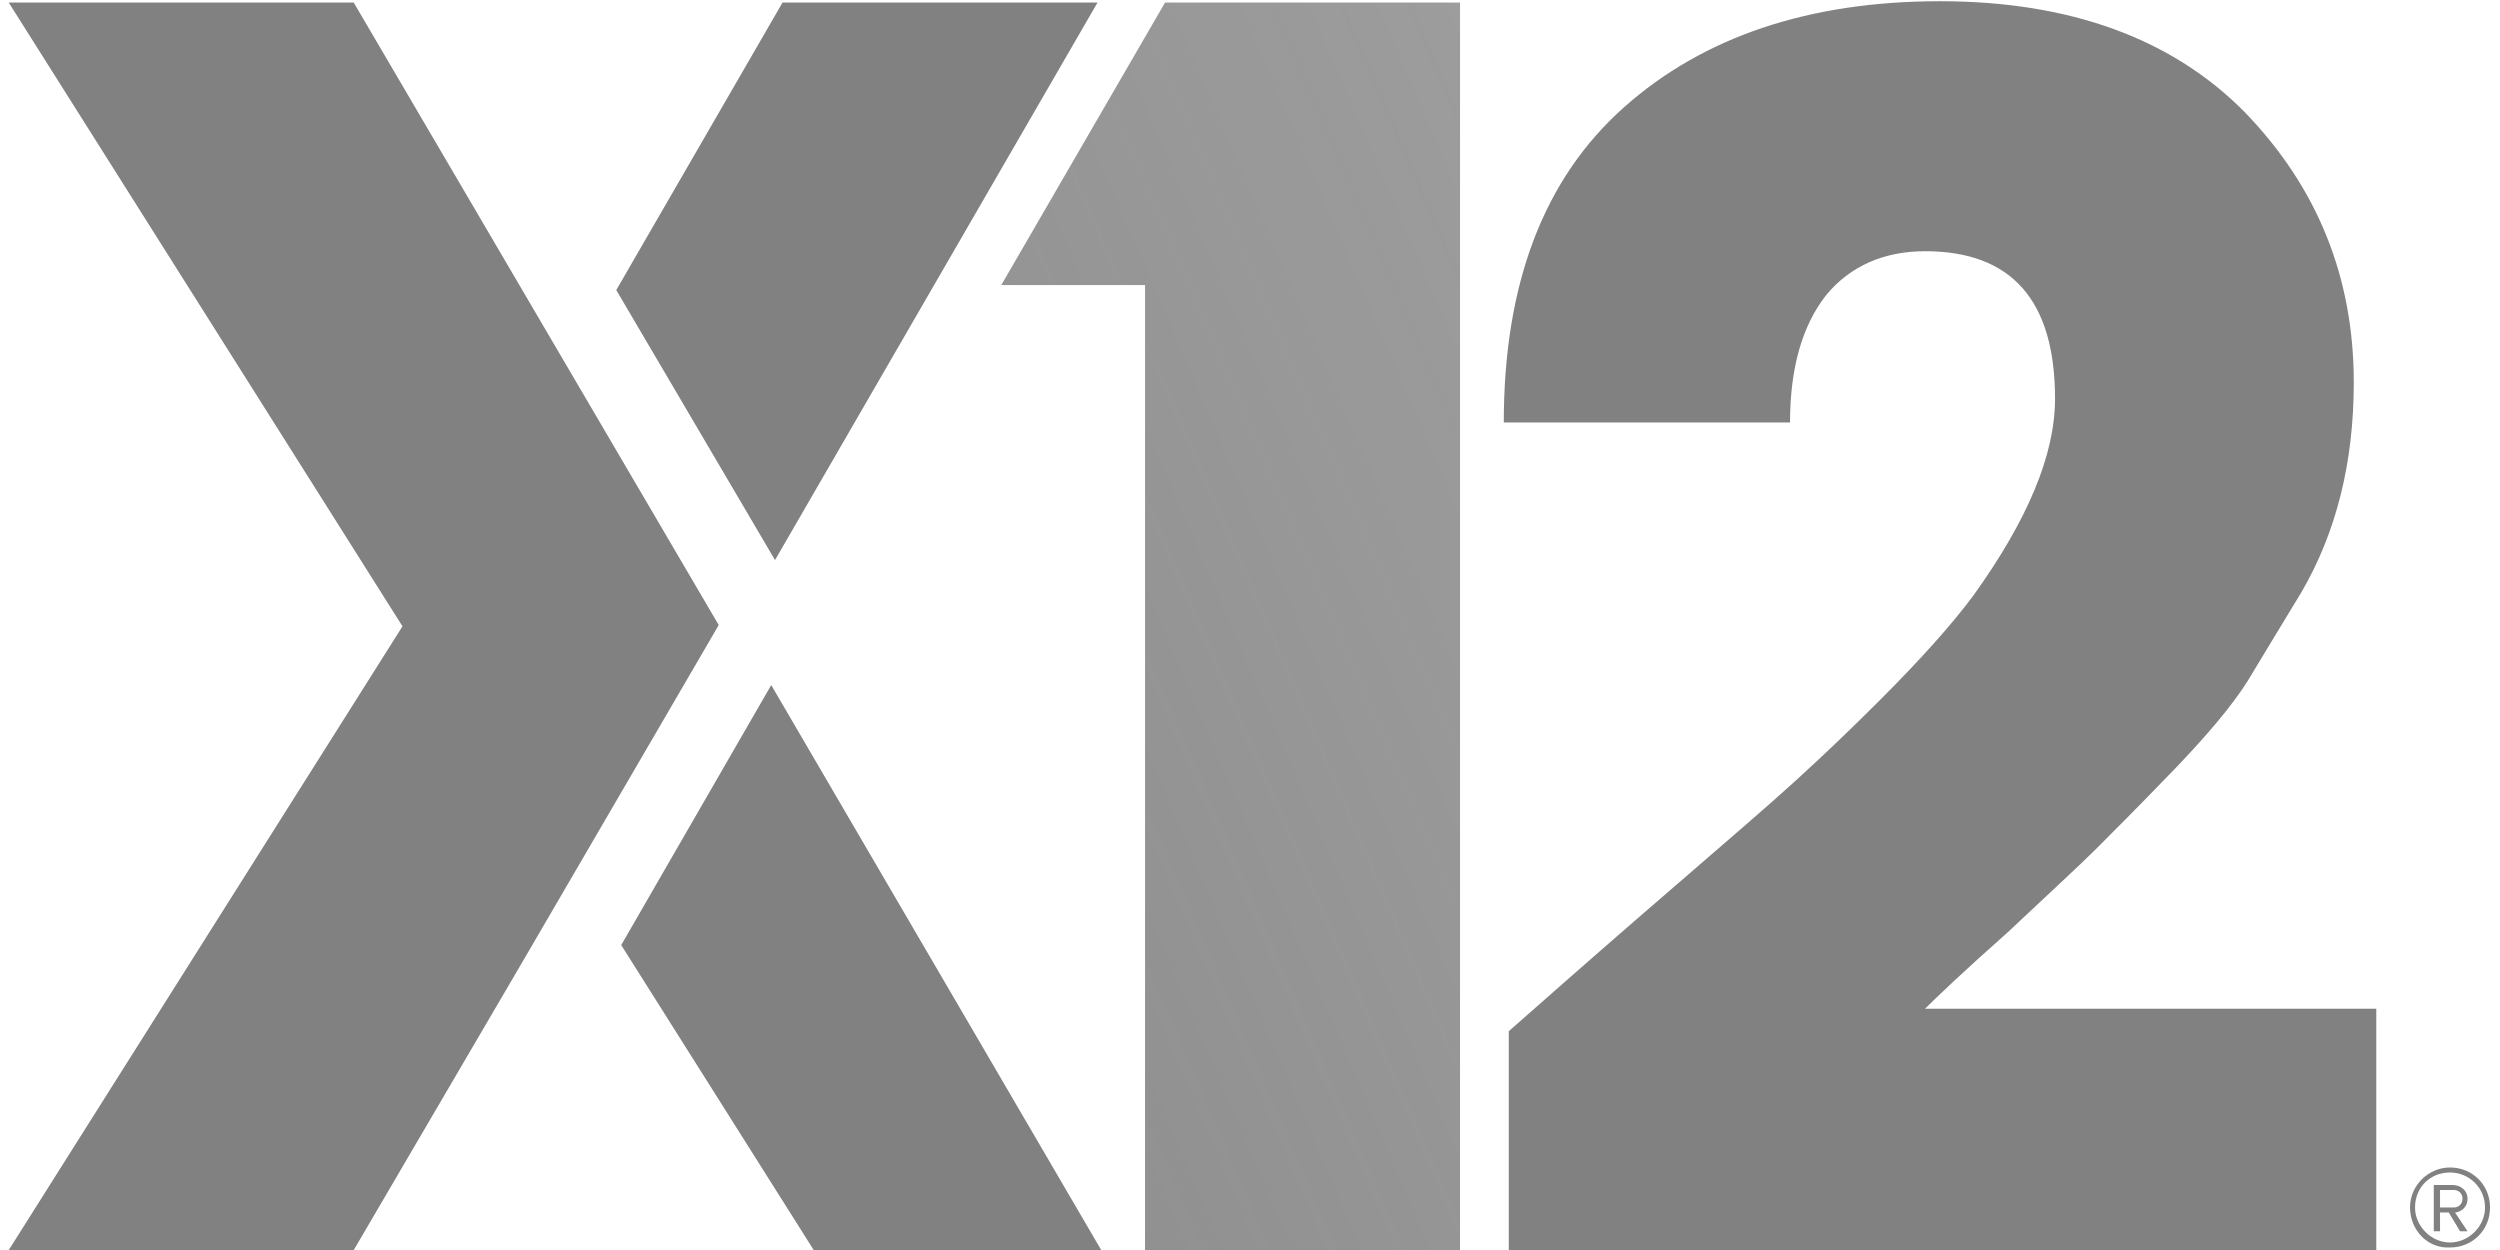
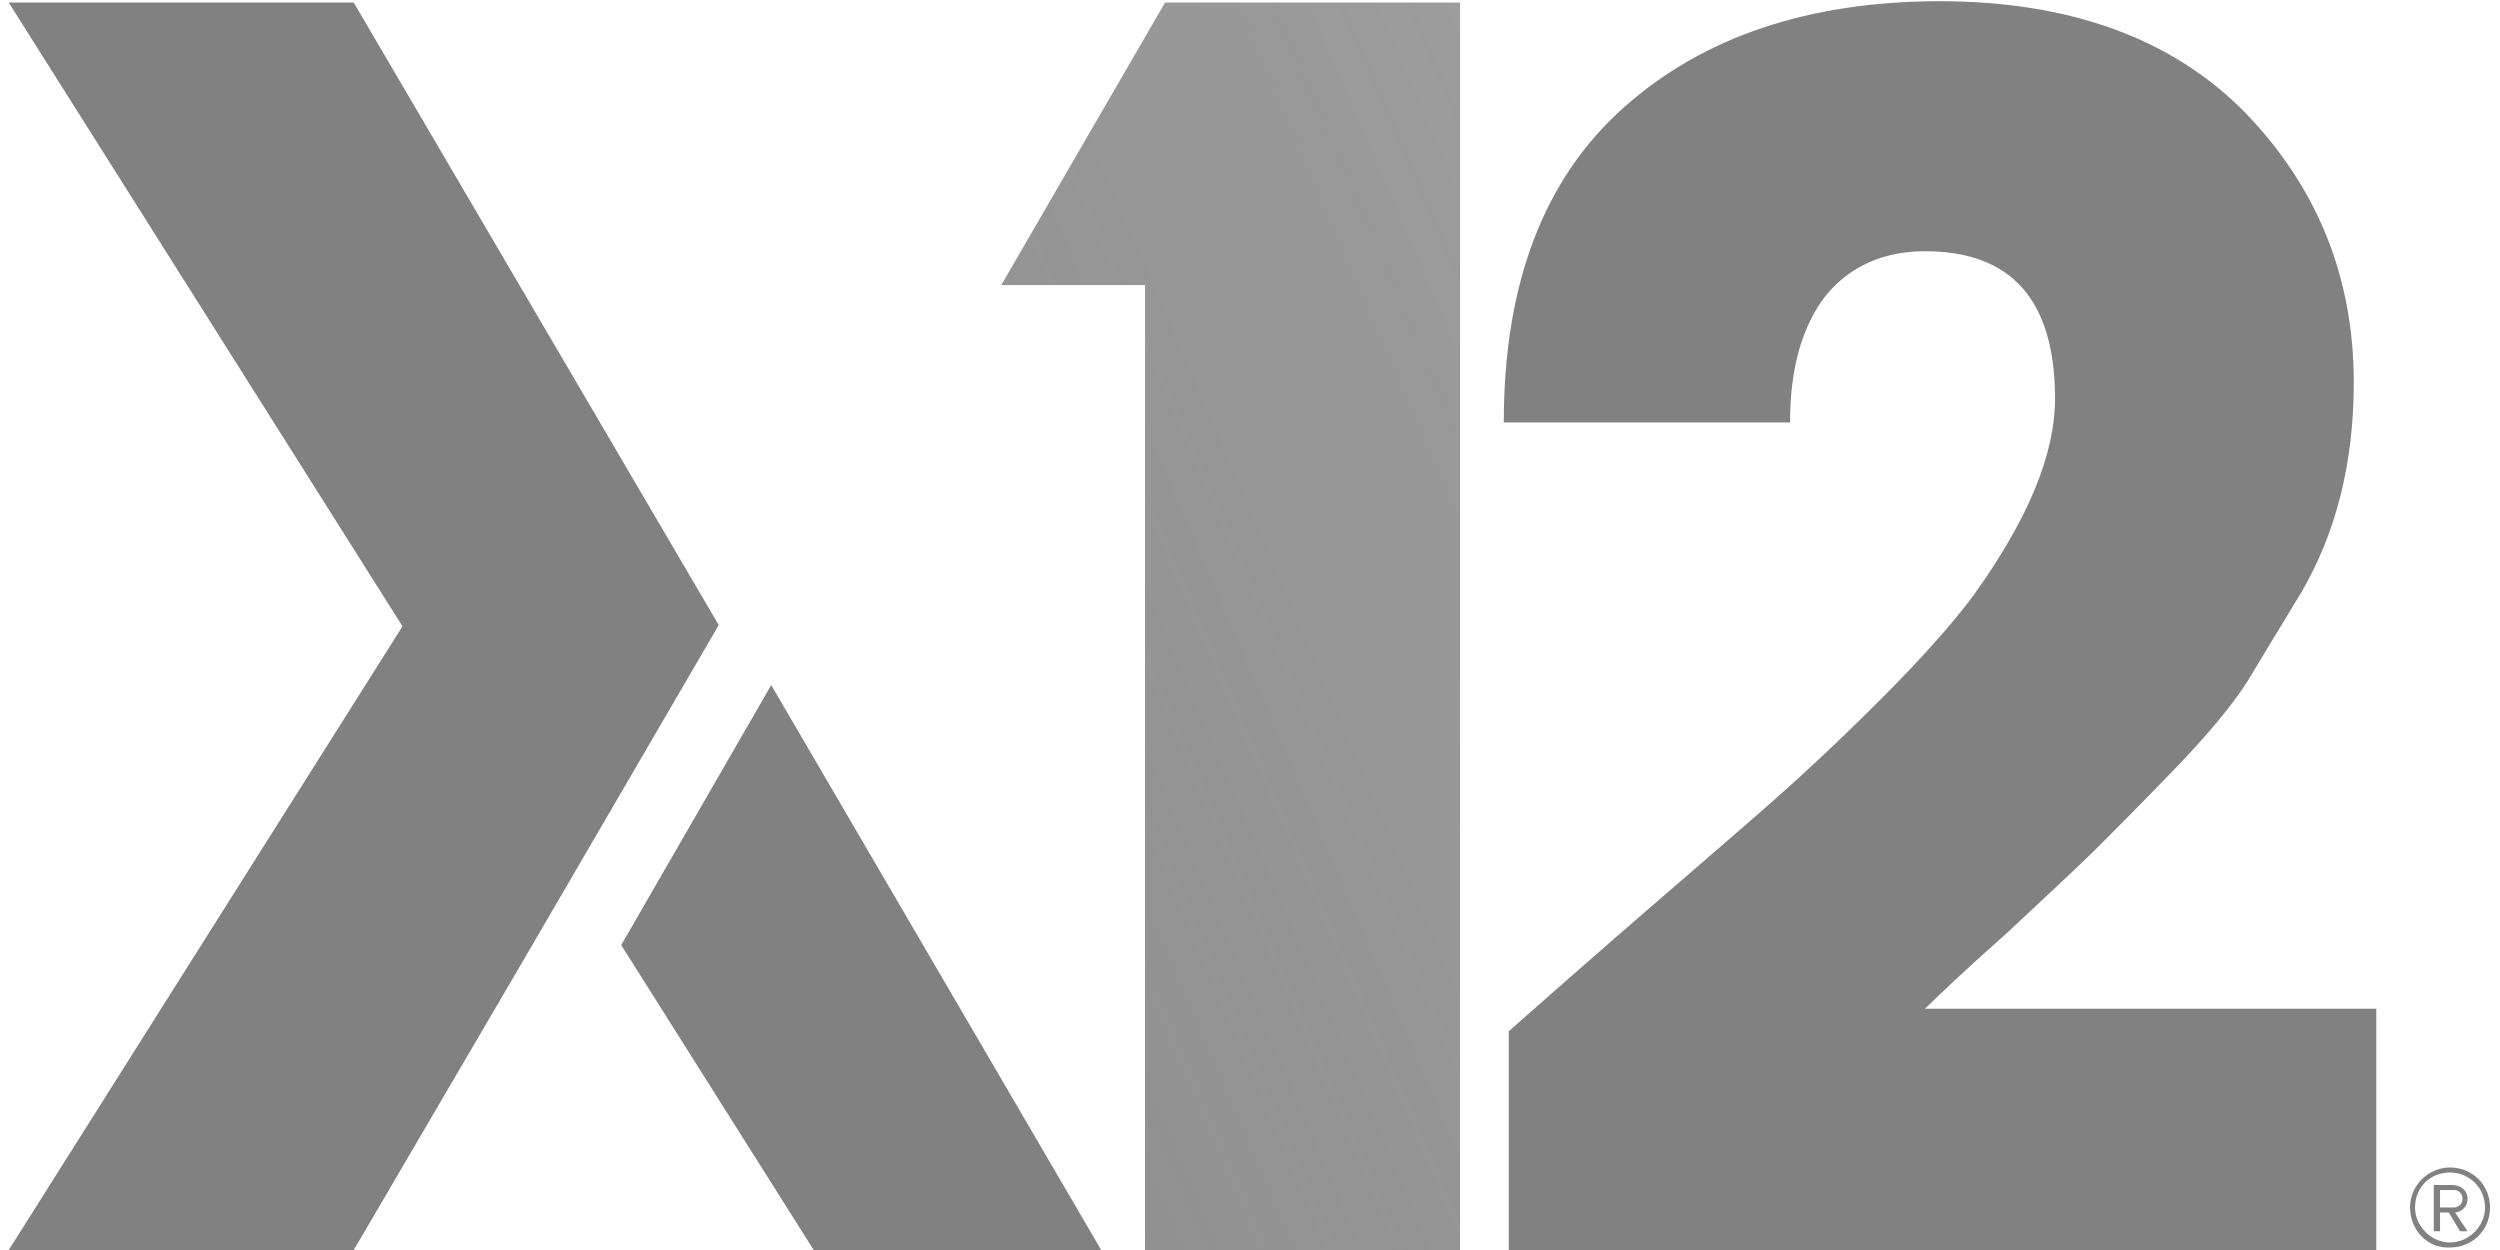
<svg xmlns="http://www.w3.org/2000/svg" width="160" height="80" viewBox="0 0 160 80" fill="none">
  <g clip-path="url(#clip0_16904_10729)">
    <path d="M73.282 80.004V18.244H64.082L74.562 0.164H93.442V80.004H73.282Z" fill="url(#paint0_linear_16904_10729)" />
    <path d="M96.562 65.998C98.562 64.238 101.362 61.758 104.962 58.638C108.562 55.518 111.362 53.118 113.362 51.358C115.362 49.598 117.682 47.438 120.322 44.798C122.962 42.158 124.962 39.918 126.322 38.078C129.762 33.278 131.522 29.118 131.522 25.518C131.522 19.198 128.722 16.078 123.202 16.078C120.562 16.078 118.402 17.038 116.882 18.878C115.362 20.798 114.562 23.518 114.562 27.038H96.242C96.242 18.158 98.802 11.438 103.922 6.878C109.042 2.318 115.842 0.078 124.162 0.078C132.482 0.078 139.042 2.478 143.682 7.198C148.322 11.998 150.642 17.758 150.642 24.478C150.642 29.598 149.522 34.078 147.282 37.918C145.922 40.158 144.802 41.998 143.842 43.598C142.882 45.118 141.282 47.038 139.042 49.358C136.802 51.678 135.202 53.278 134.162 54.318C133.122 55.358 131.202 57.118 128.482 59.678C125.682 62.158 123.922 63.838 123.202 64.558H152.082V79.998H96.562V65.998Z" fill="#818181" />
    <path d="M39.758 60.484L52.078 80.004H70.478L49.358 43.844L39.758 60.484Z" fill="#818181" />
    <path d="M22.639 0.164H0.559L25.759 40.084L0.559 80.004H22.639L33.599 61.284L45.999 40.004L22.639 0.164Z" fill="#818181" />
-     <path d="M70.241 0.164H50.081L39.441 18.564L49.601 35.844L70.241 0.164Z" fill="#818181" />
    <path d="M154.242 77.279C154.242 75.839 155.442 74.719 156.802 74.719C158.242 74.719 159.362 75.839 159.362 77.279C159.362 78.719 158.242 79.839 156.802 79.839C155.362 79.919 154.242 78.719 154.242 77.279ZM154.562 77.279C154.562 78.479 155.602 79.519 156.802 79.519C158.002 79.519 159.042 78.479 159.042 77.279C159.042 75.999 158.002 75.039 156.802 75.039C155.522 75.039 154.562 75.999 154.562 77.279ZM156.722 77.599H156.162V78.799H155.762V75.839H156.962C157.442 75.839 157.922 76.159 157.922 76.719C157.922 77.359 157.362 77.599 157.122 77.599L157.922 78.799H157.442L156.722 77.599ZM156.162 76.159V77.279H157.042C157.362 77.279 157.602 77.039 157.602 76.719C157.602 76.399 157.362 76.159 157.042 76.159H156.162Z" fill="#818181" />
  </g>
  <defs>
    <linearGradient id="paint0_linear_16904_10729" x1="157.195" y1="8.607" x2="-72.292" y2="107.298" gradientUnits="userSpaceOnUse">
      <stop stop-color="#808080" stop-opacity="0.67" />
      <stop offset="0.683" stop-color="#818181" />
    </linearGradient>
    <clipPath id="clip0_16904_10729">
      <rect width="160" height="80" fill="white" />
    </clipPath>
  </defs>
</svg>